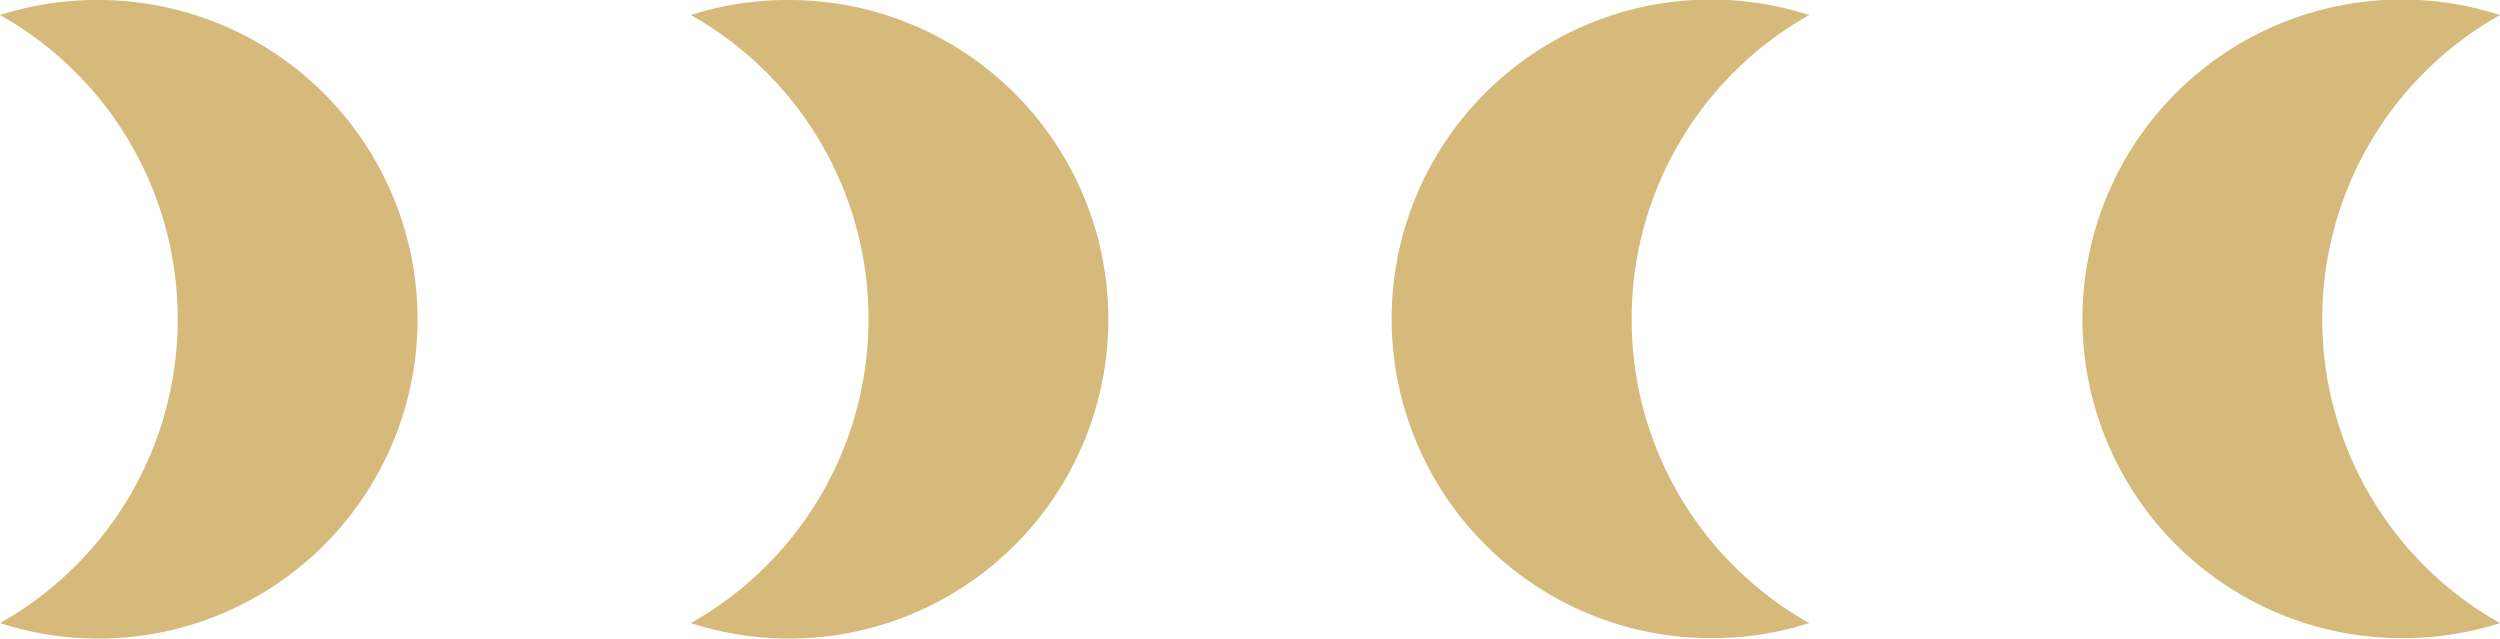
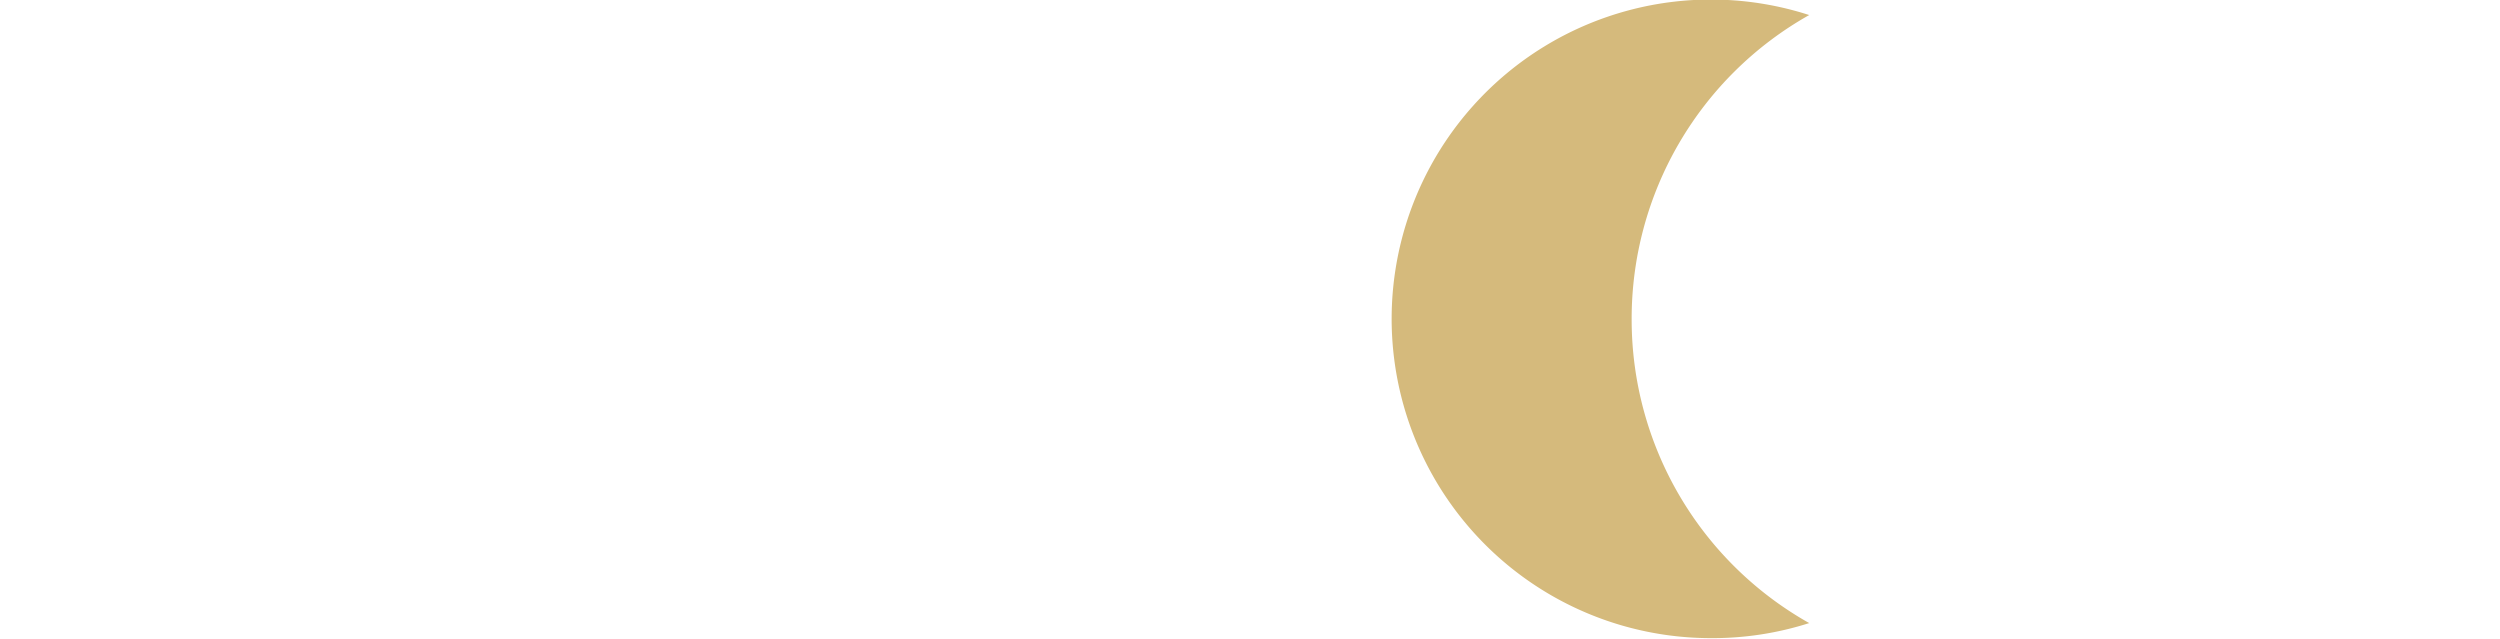
<svg xmlns="http://www.w3.org/2000/svg" viewBox="0 0 166.15 42.44">
  <defs>
    <style>.cls-1{fill:#d5ba7c;}</style>
  </defs>
  <title>Asset 4</title>
  <g id="Layer_2" data-name="Layer 2">
    <g id="Layer_1-2" data-name="Layer 1">
-       <path class="cls-1" d="M11.81,21.22A23.14,23.14,0,0,1,0,41.41,21.22,21.22,0,1,0,6.53,0,21.05,21.05,0,0,0,0,1,23.14,23.14,0,0,1,11.81,21.22Z" />
-       <path class="cls-1" d="M57.72,21.22A23.14,23.14,0,0,1,45.91,41.41,21.22,21.22,0,1,0,52.44,0a21.05,21.05,0,0,0-6.53,1A23.14,23.14,0,0,1,57.72,21.22Z" />
-       <path class="cls-1" d="M154.34,21.22A23.14,23.14,0,0,1,166.15,1a21.22,21.22,0,1,0-6.53,41.41,21.05,21.05,0,0,0,6.53-1A23.14,23.14,0,0,1,154.34,21.22Z" />
      <path class="cls-1" d="M108.44,21.22A23.15,23.15,0,0,1,120.24,1a21.22,21.22,0,1,0-6.53,41.41,21.05,21.05,0,0,0,6.53-1A23.15,23.15,0,0,1,108.44,21.22Z" />
    </g>
  </g>
</svg>